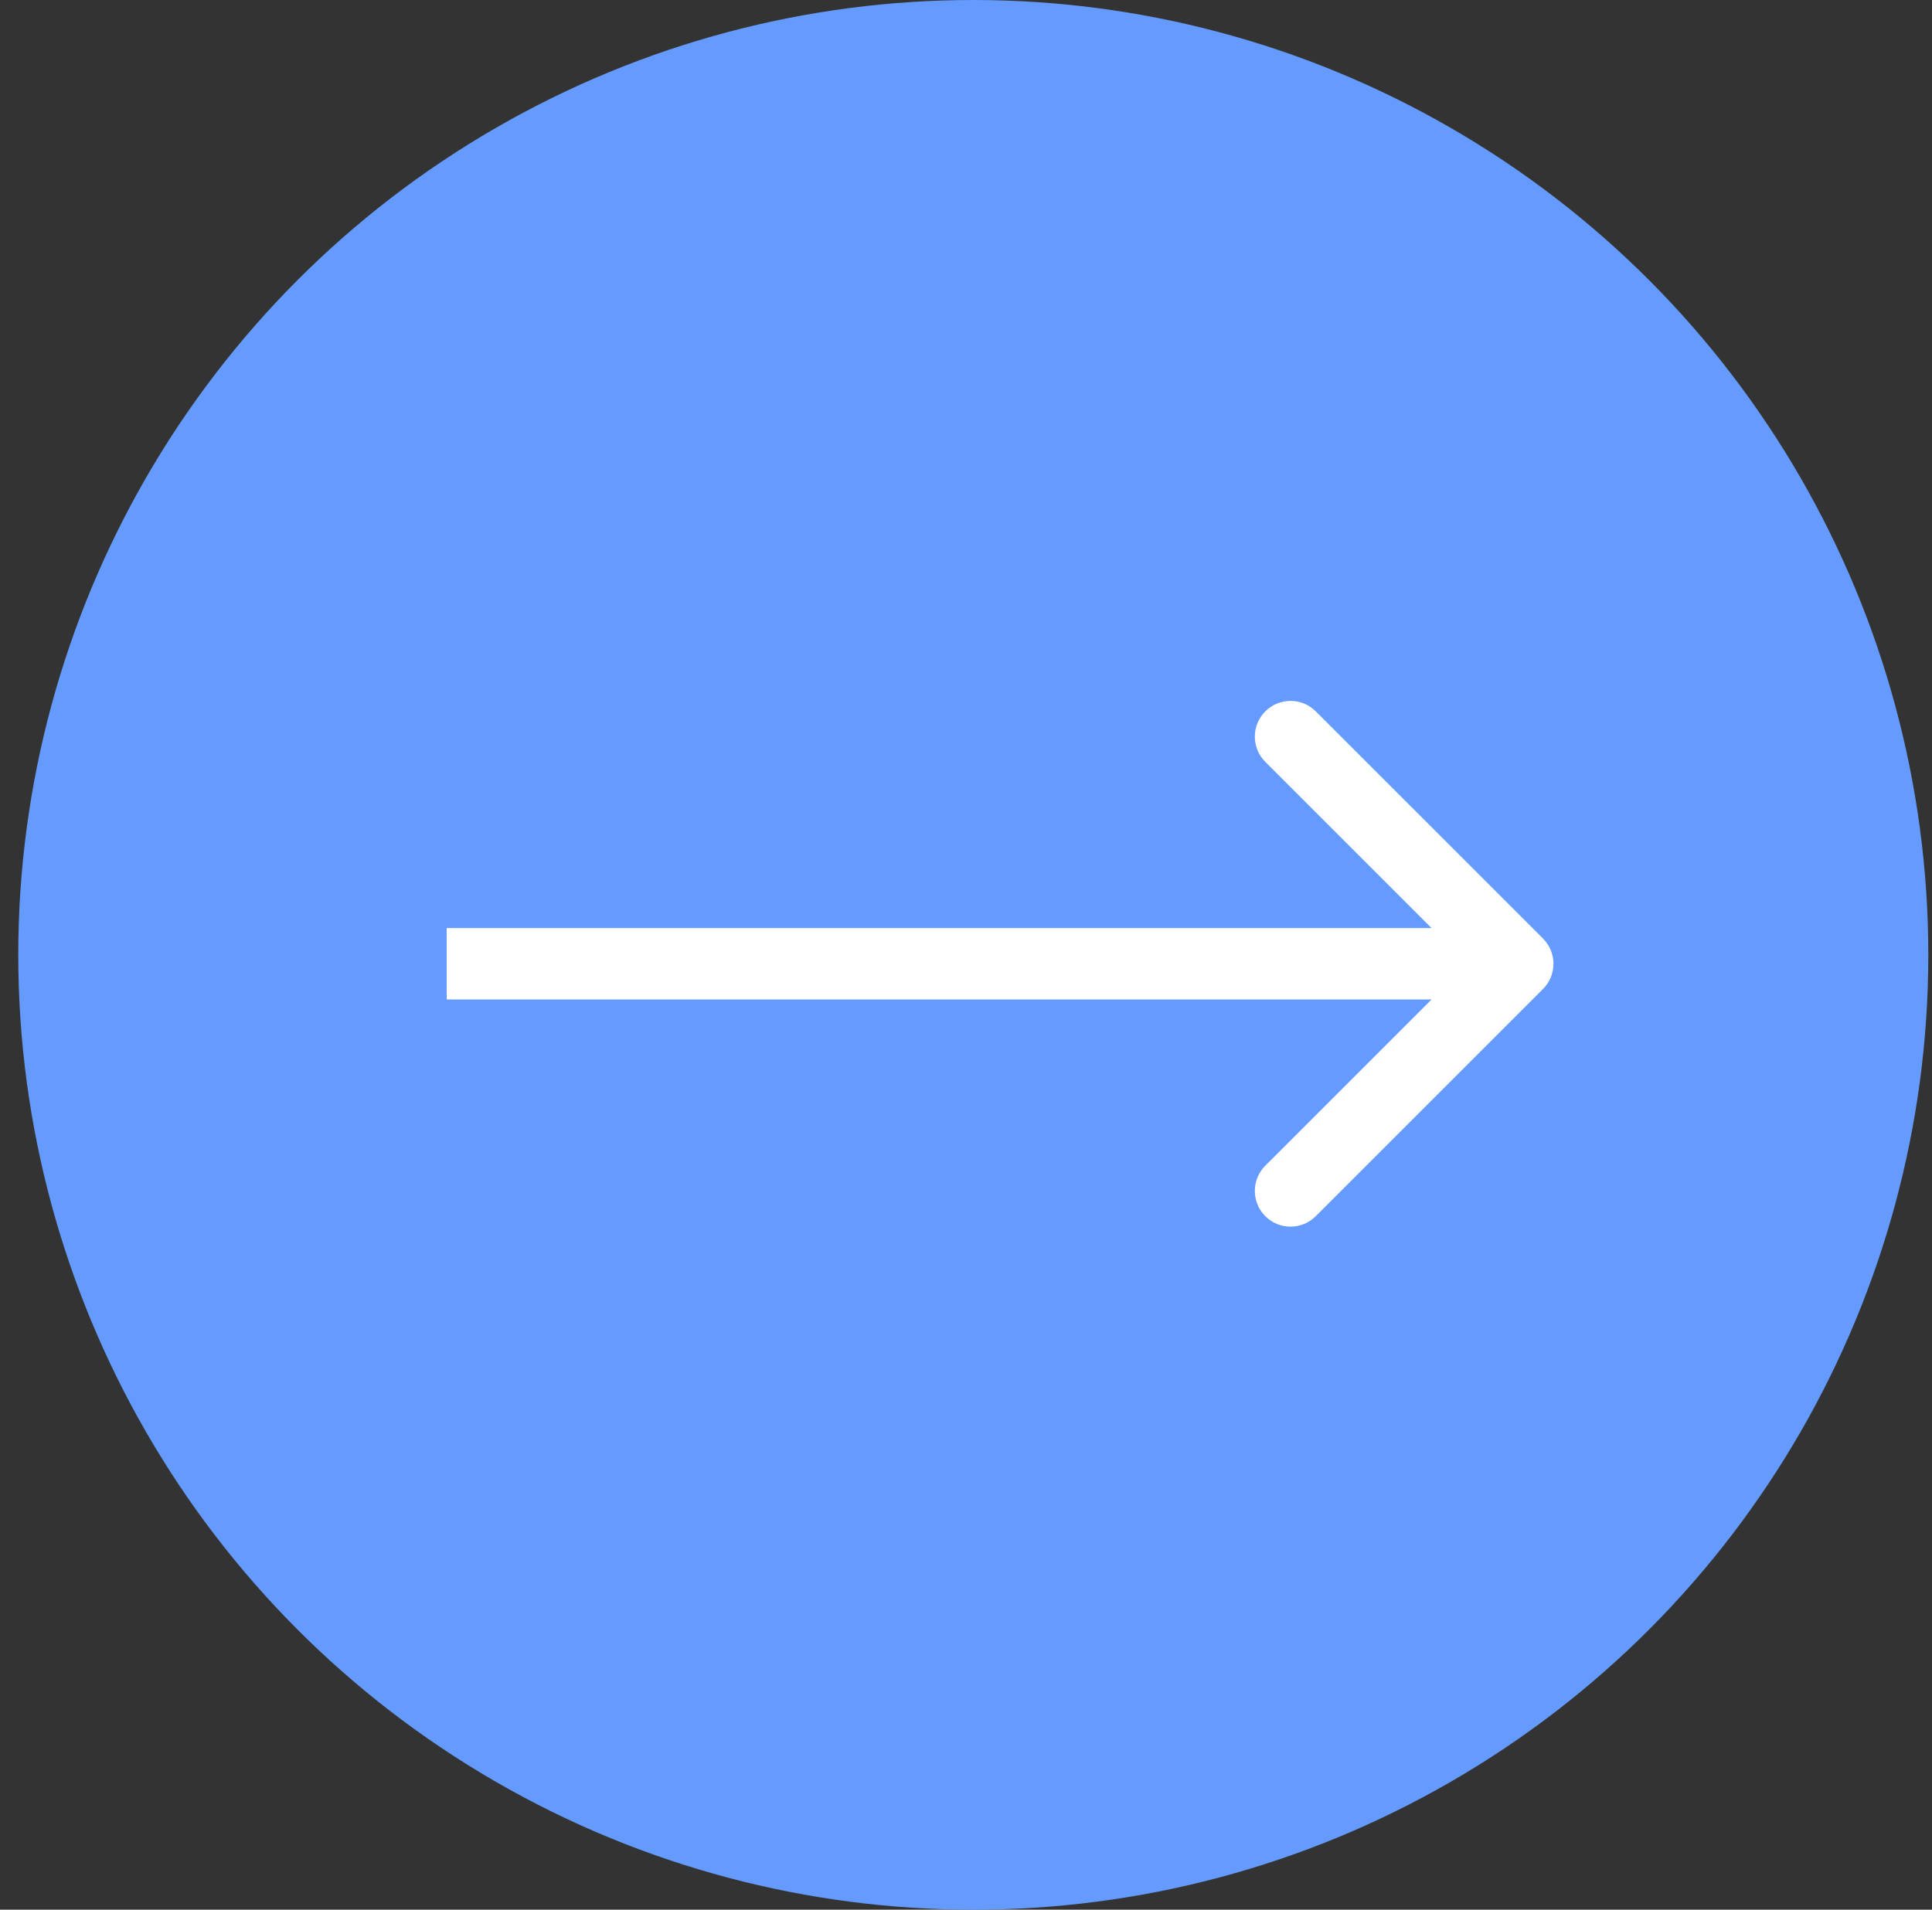
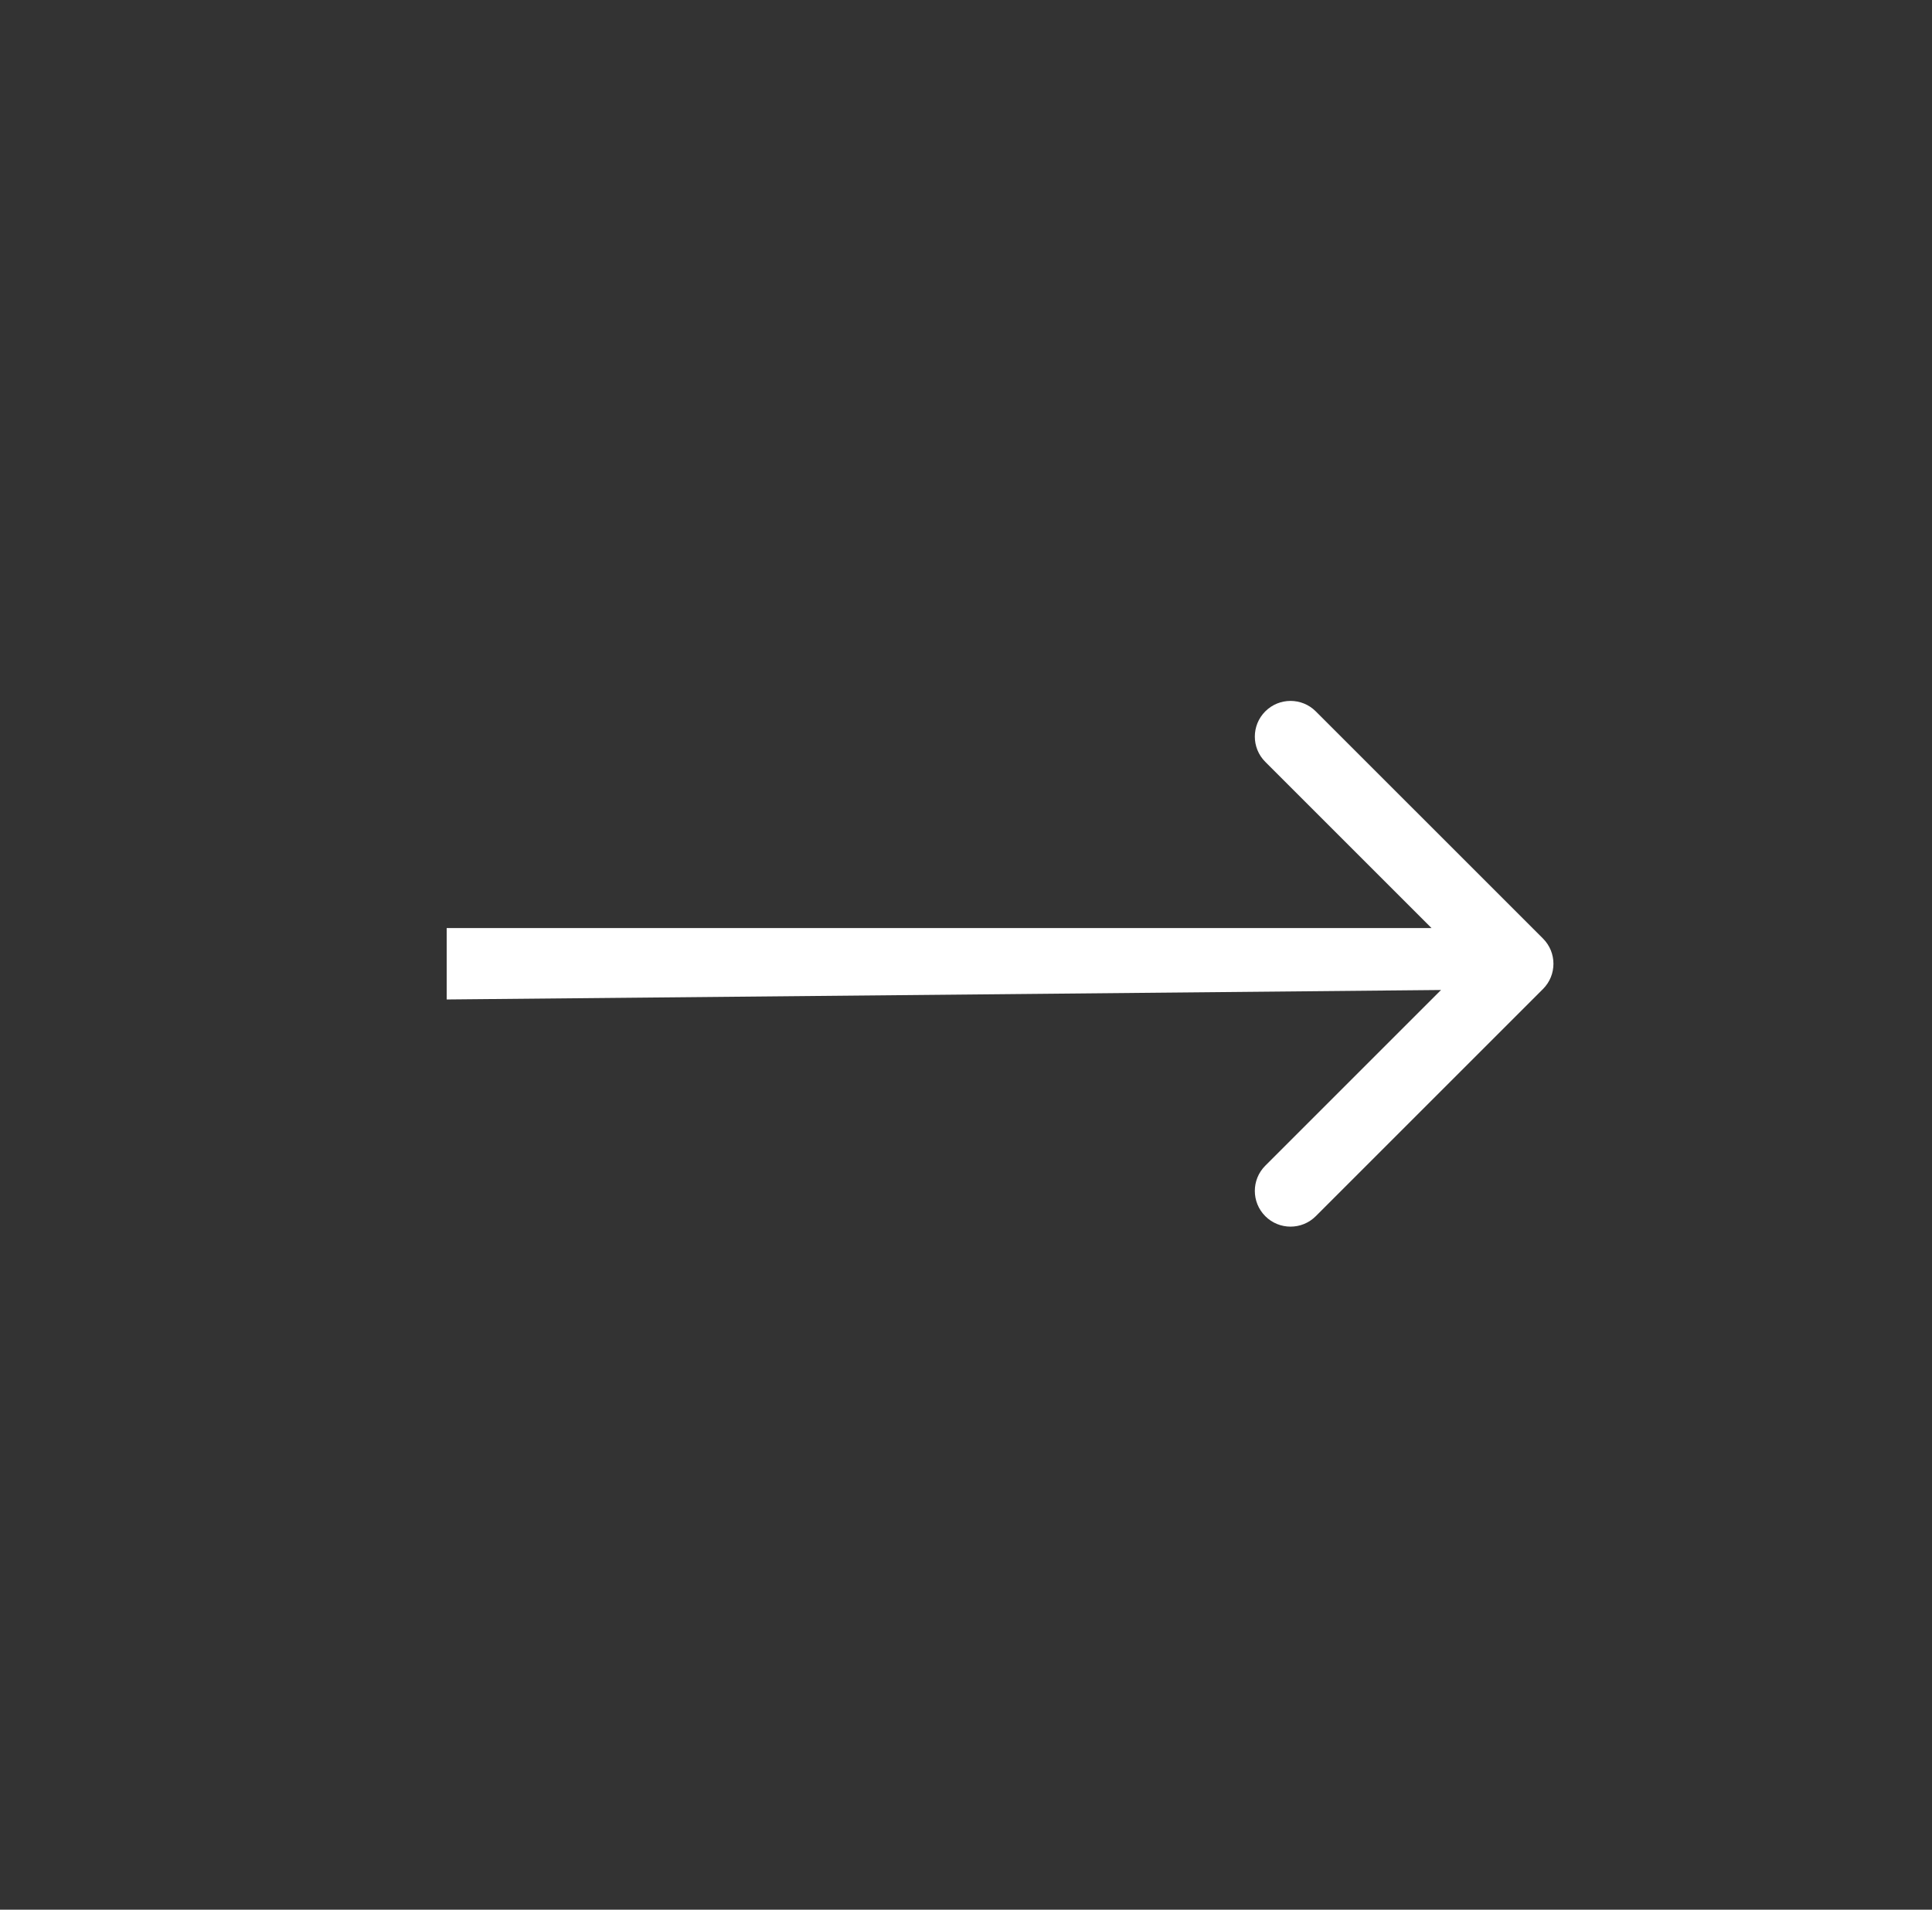
<svg xmlns="http://www.w3.org/2000/svg" width="88" height="87" viewBox="0 0 88 87" fill="none">
  <rect x="0" y="0" width="88" height="87" fill="#333333" stroke="none" />
-   <circle cx="44.332" cy="43.5" r="43.5" fill="#659BFF" />
-   <path d="M70.281 45.057C70.916 44.422 70.916 43.392 70.281 42.757L59.932 32.408C59.297 31.773 58.267 31.773 57.632 32.408C56.997 33.043 56.997 34.073 57.632 34.708L66.831 43.907L57.632 53.106C56.997 53.741 56.997 54.77 57.632 55.406C58.267 56.041 59.297 56.041 59.932 55.406L70.281 45.057ZM20.346 45.533H69.131V42.281H20.346V45.533Z" fill="white" />
+   <path d="M70.281 45.057C70.916 44.422 70.916 43.392 70.281 42.757L59.932 32.408C59.297 31.773 58.267 31.773 57.632 32.408C56.997 33.043 56.997 34.073 57.632 34.708L66.831 43.907L57.632 53.106C56.997 53.741 56.997 54.77 57.632 55.406C58.267 56.041 59.297 56.041 59.932 55.406L70.281 45.057ZH69.131V42.281H20.346V45.533Z" fill="white" />
</svg>